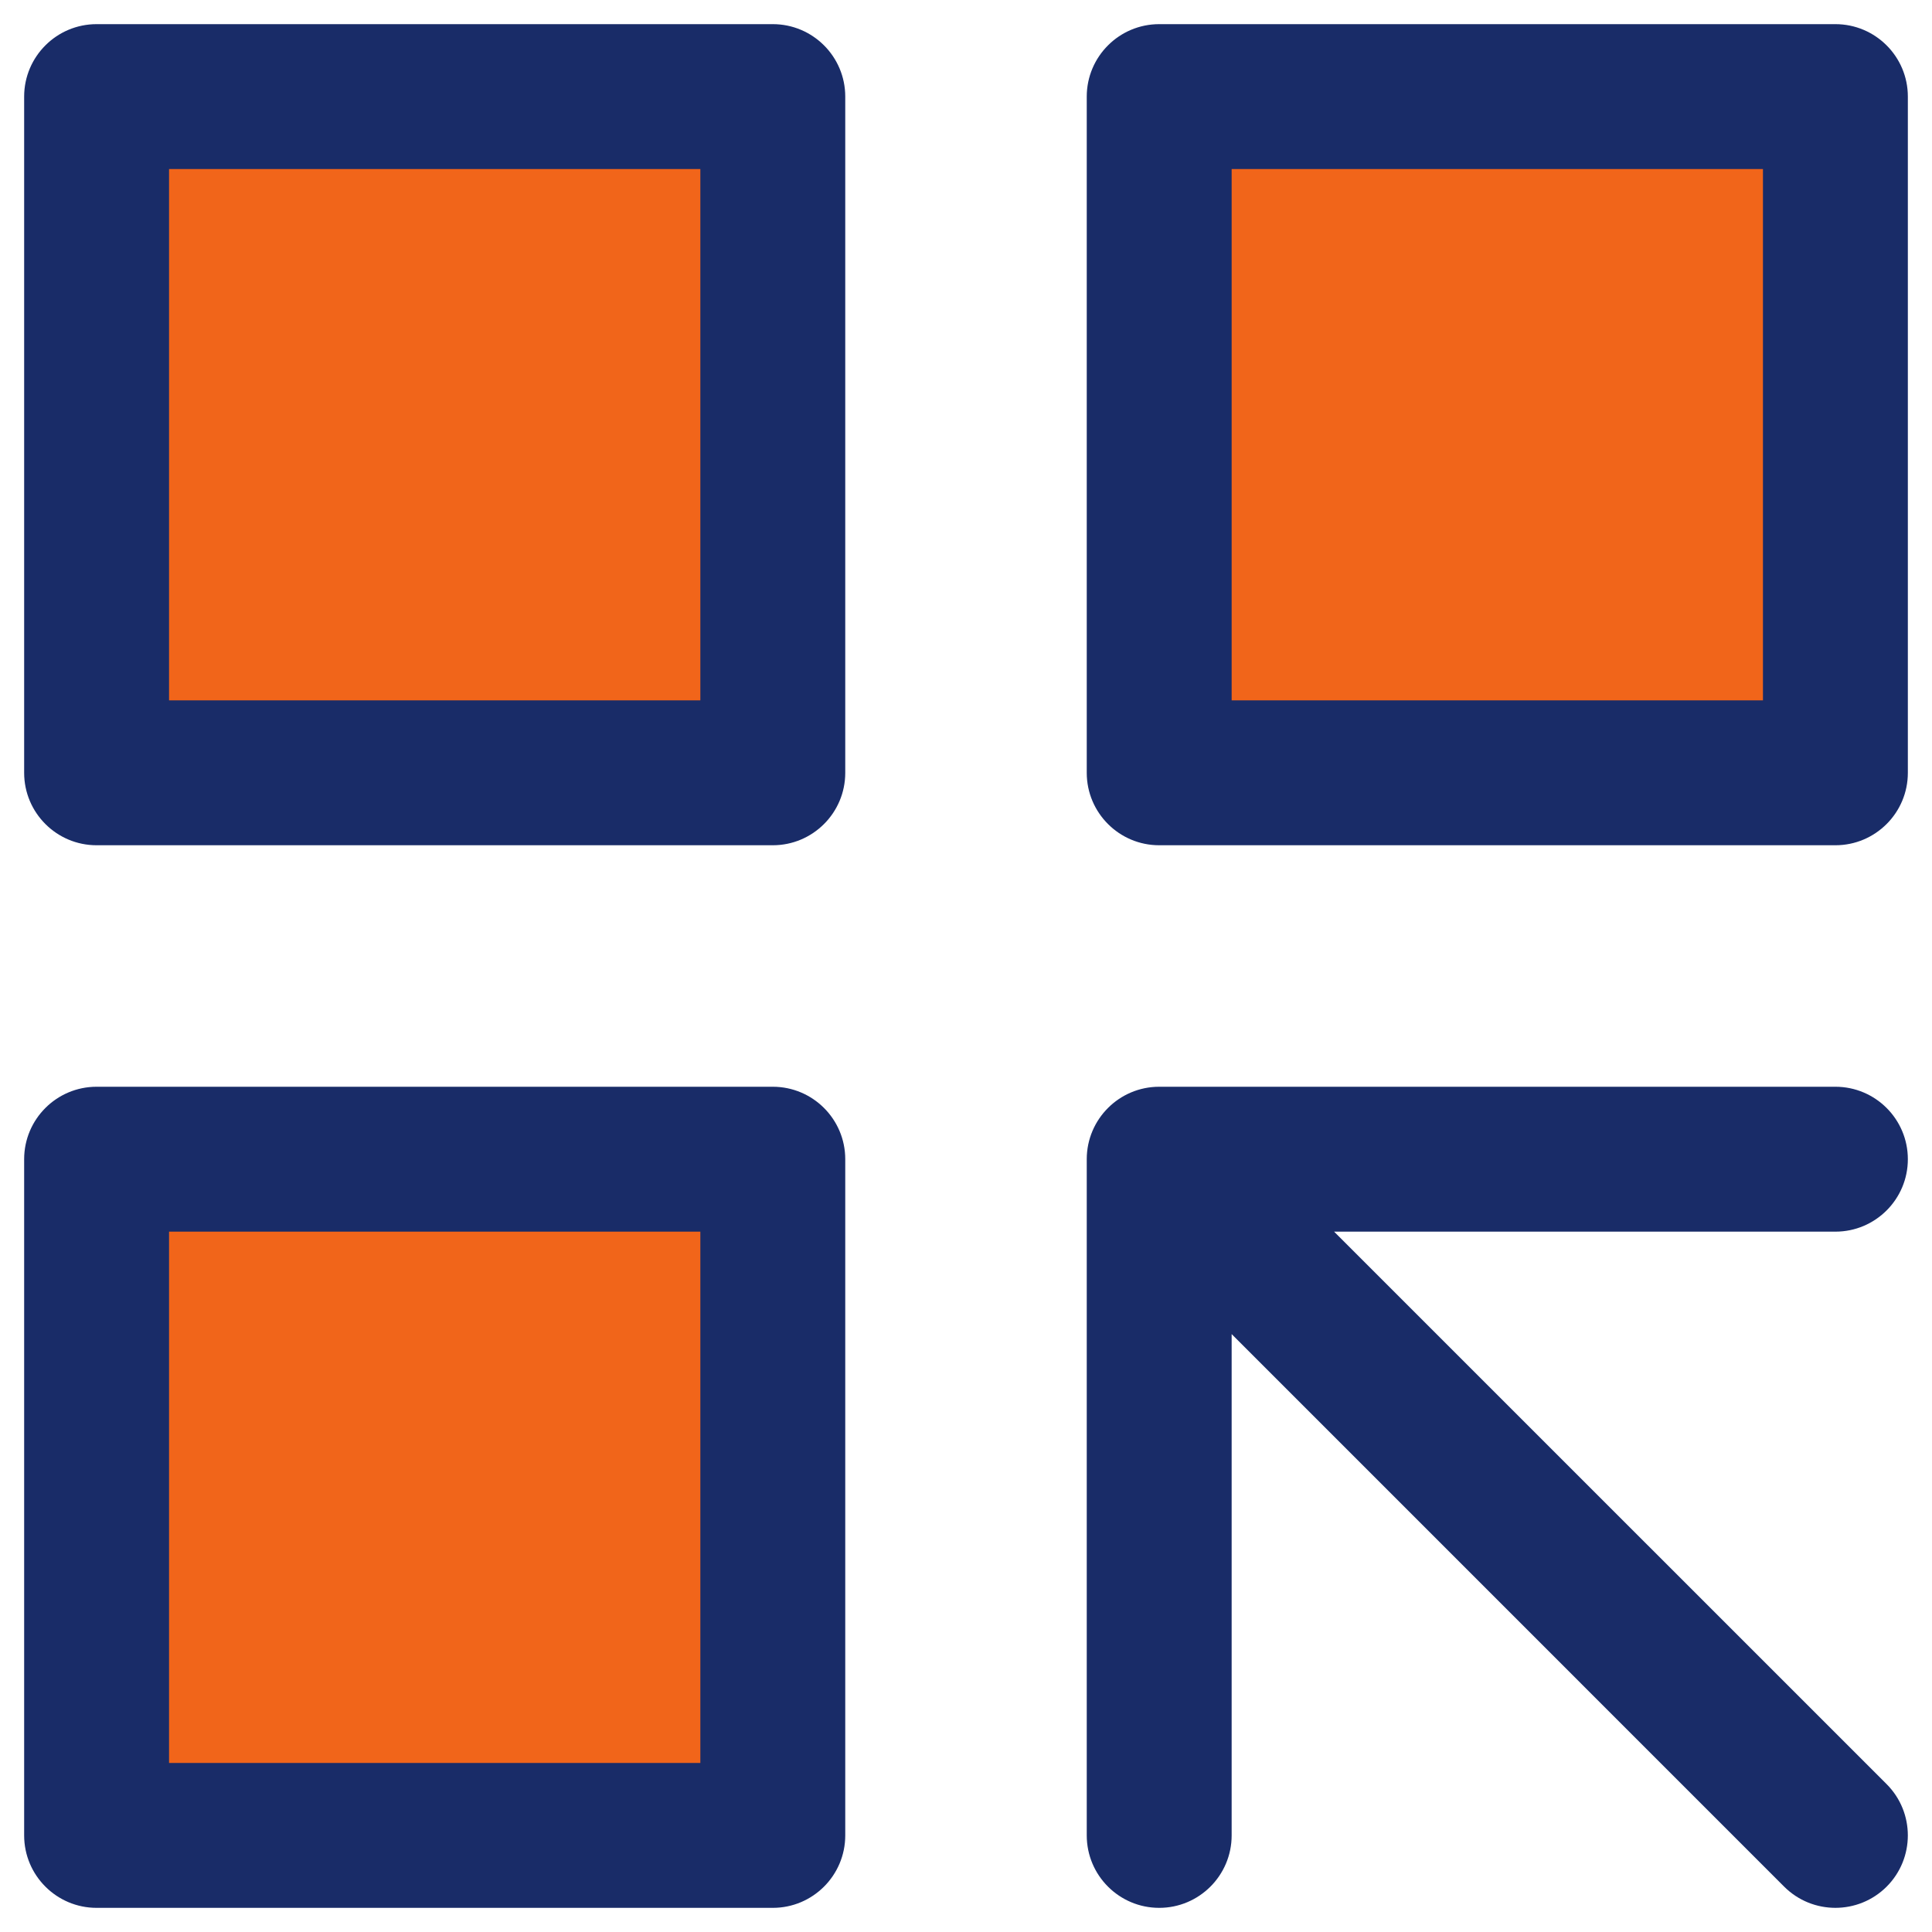
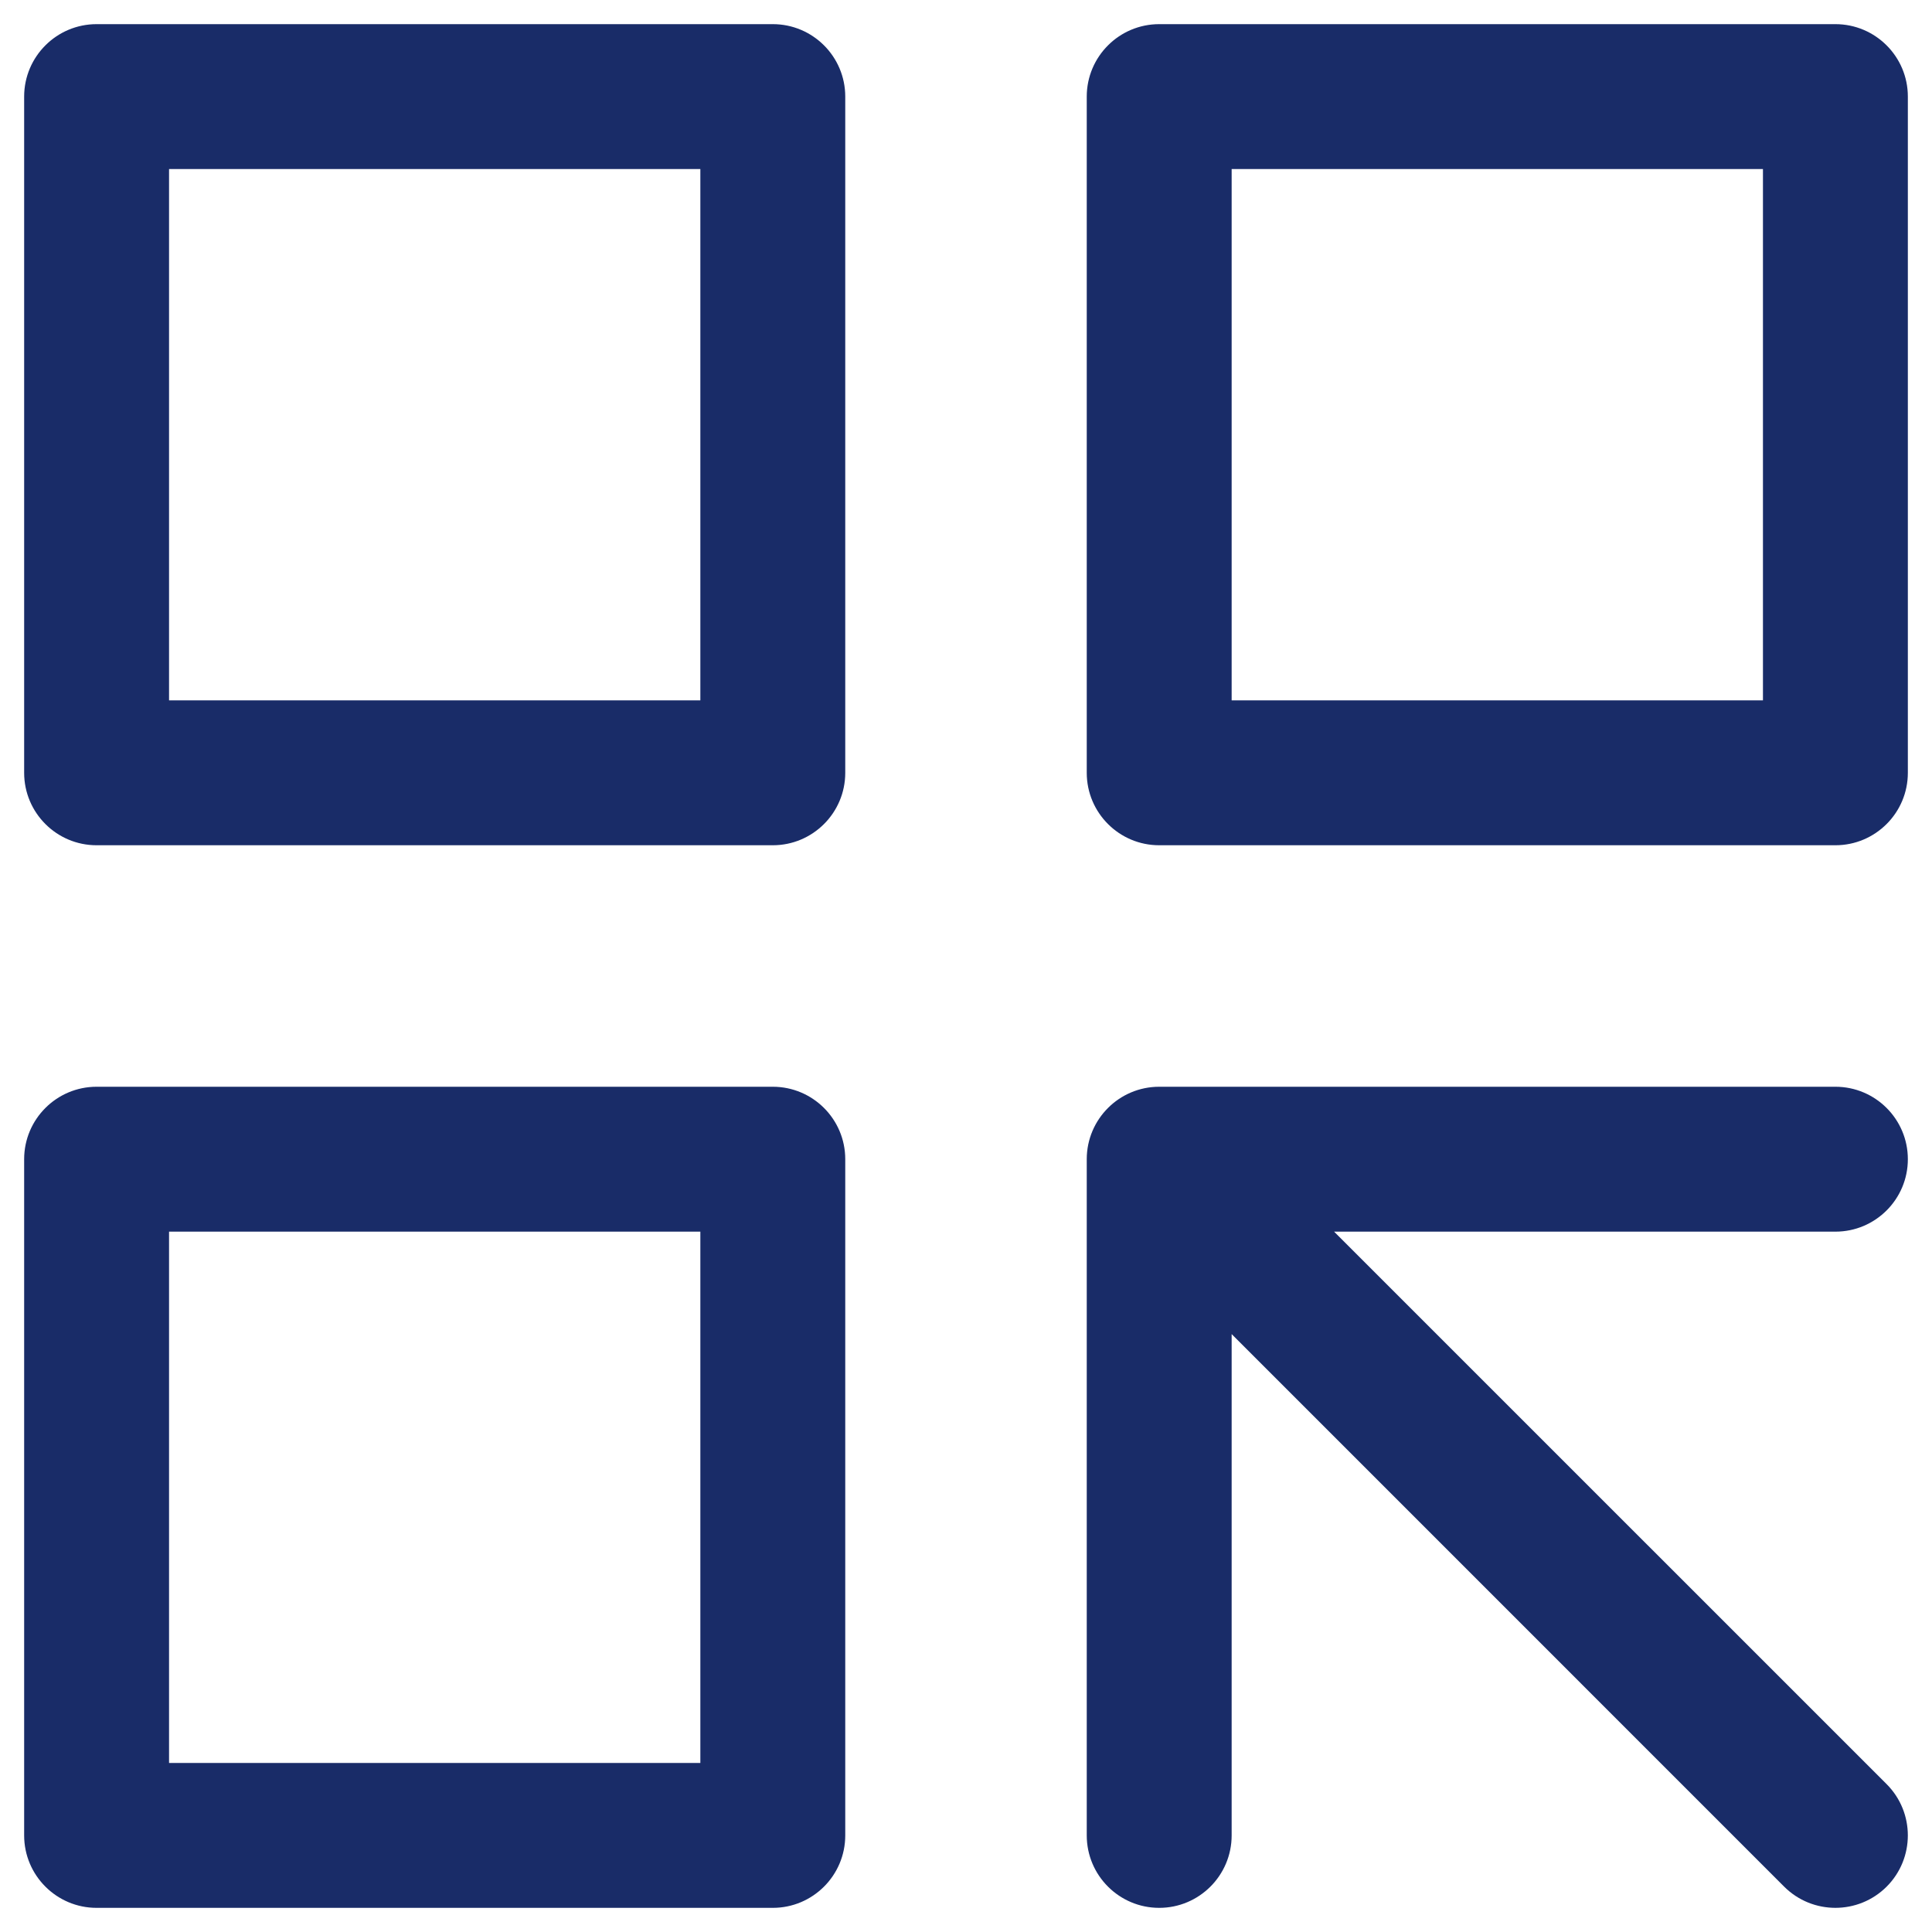
<svg xmlns="http://www.w3.org/2000/svg" width="40" height="40" viewBox="0 0 40 40" fill="none">
-   <path d="M16 2H2V16H16V2ZM16 24H2V38H16V24ZM38 2H24V16H38V2Z" fill="#F1651A" />
  <path fill-rule="evenodd" clip-rule="evenodd" d="M0.5 2C0.5 1.172 1.172 0.5 2 0.5H16C16.828 0.5 17.5 1.172 17.5 2V16C17.5 16.828 16.828 17.5 16 17.5H2C1.172 17.5 0.5 16.828 0.5 16V2ZM3.5 3.5V14.5H14.5V3.5H3.5ZM22.5 2C22.5 1.172 23.172 0.5 24 0.5H38C38.828 0.5 39.5 1.172 39.5 2V16C39.5 16.828 38.828 17.5 38 17.5H24C23.172 17.5 22.5 16.828 22.5 16V2ZM25.5 3.5V14.5H36.5V3.5H25.5ZM0.5 24C0.5 23.172 1.172 22.5 2 22.5H16C16.828 22.5 17.5 23.172 17.5 24V38C17.5 38.828 16.828 39.5 16 39.5H2C1.172 39.5 0.5 38.828 0.5 38V24ZM3.5 25.5V36.5H14.5V25.5H3.5ZM22.5 24C22.5 23.172 23.172 22.5 24 22.5H38C38.828 22.5 39.5 23.172 39.5 24C39.5 24.828 38.828 25.5 38 25.5H27.621L39.061 36.939C39.646 37.525 39.646 38.475 39.061 39.061C38.475 39.646 37.525 39.646 36.939 39.061L25.5 27.621V38C25.5 38.828 24.828 39.5 24 39.5C23.172 39.5 22.5 38.828 22.5 38V24Z" fill="#192C68" />
</svg>